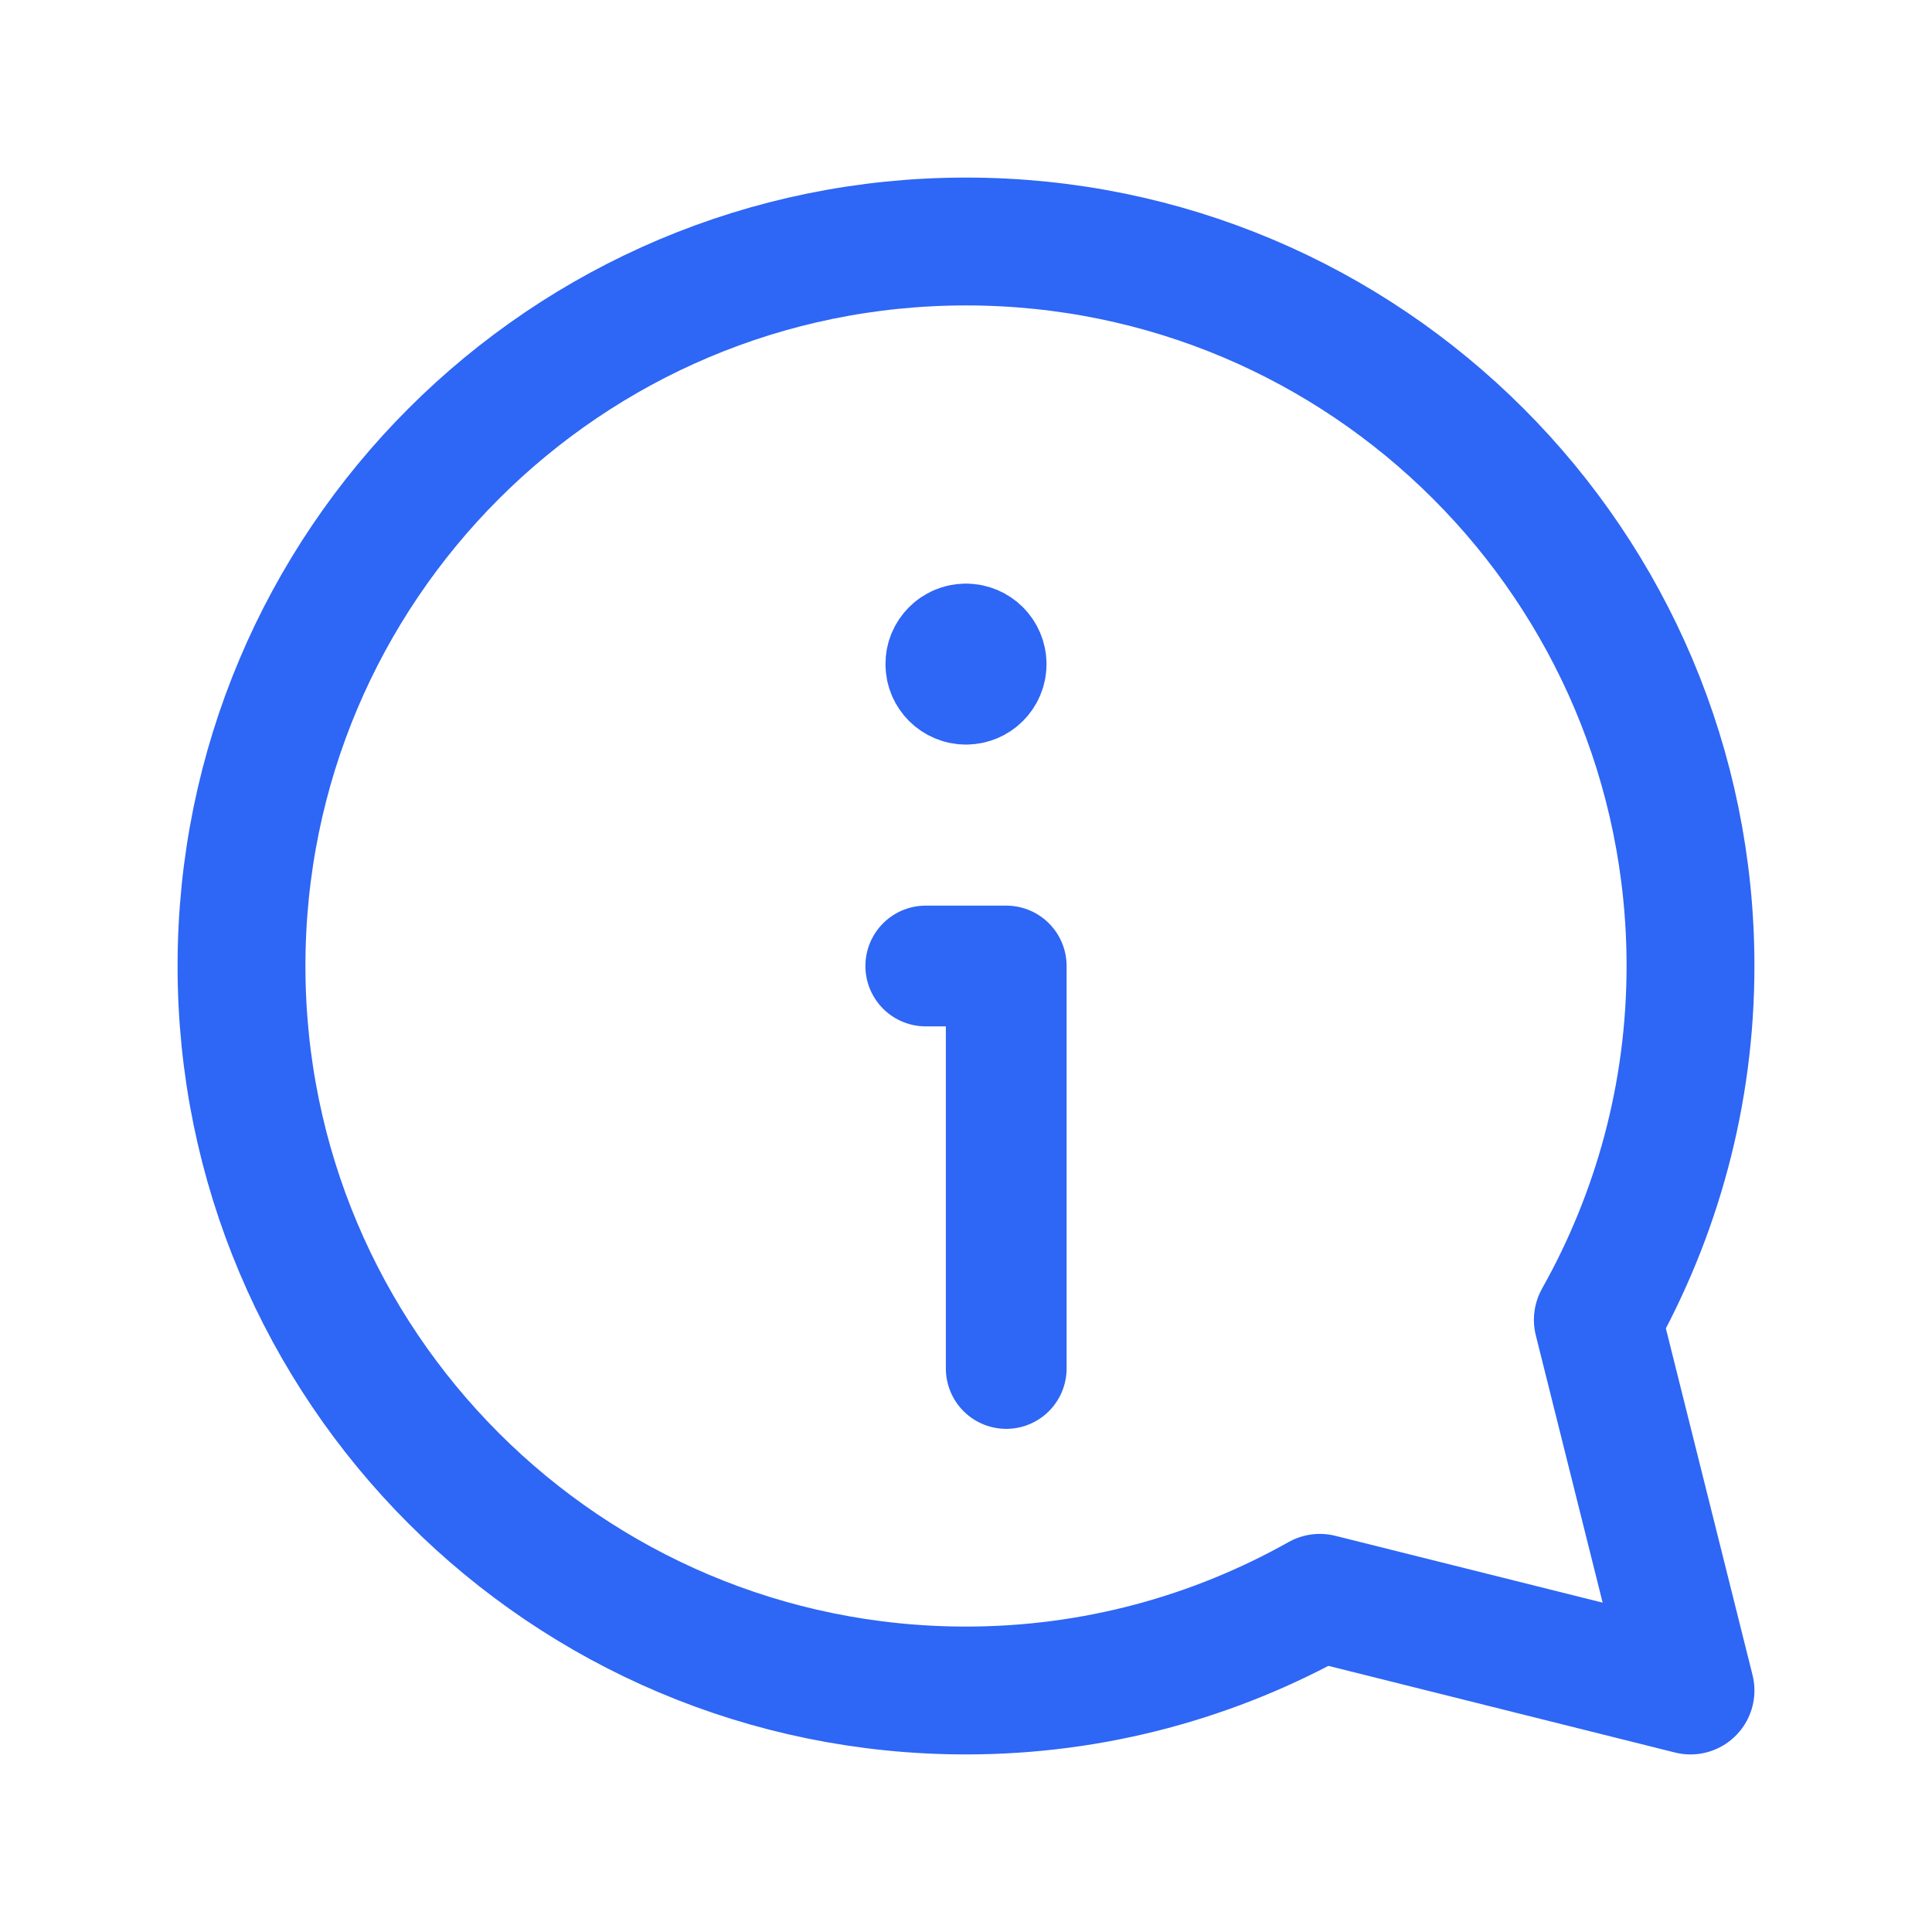
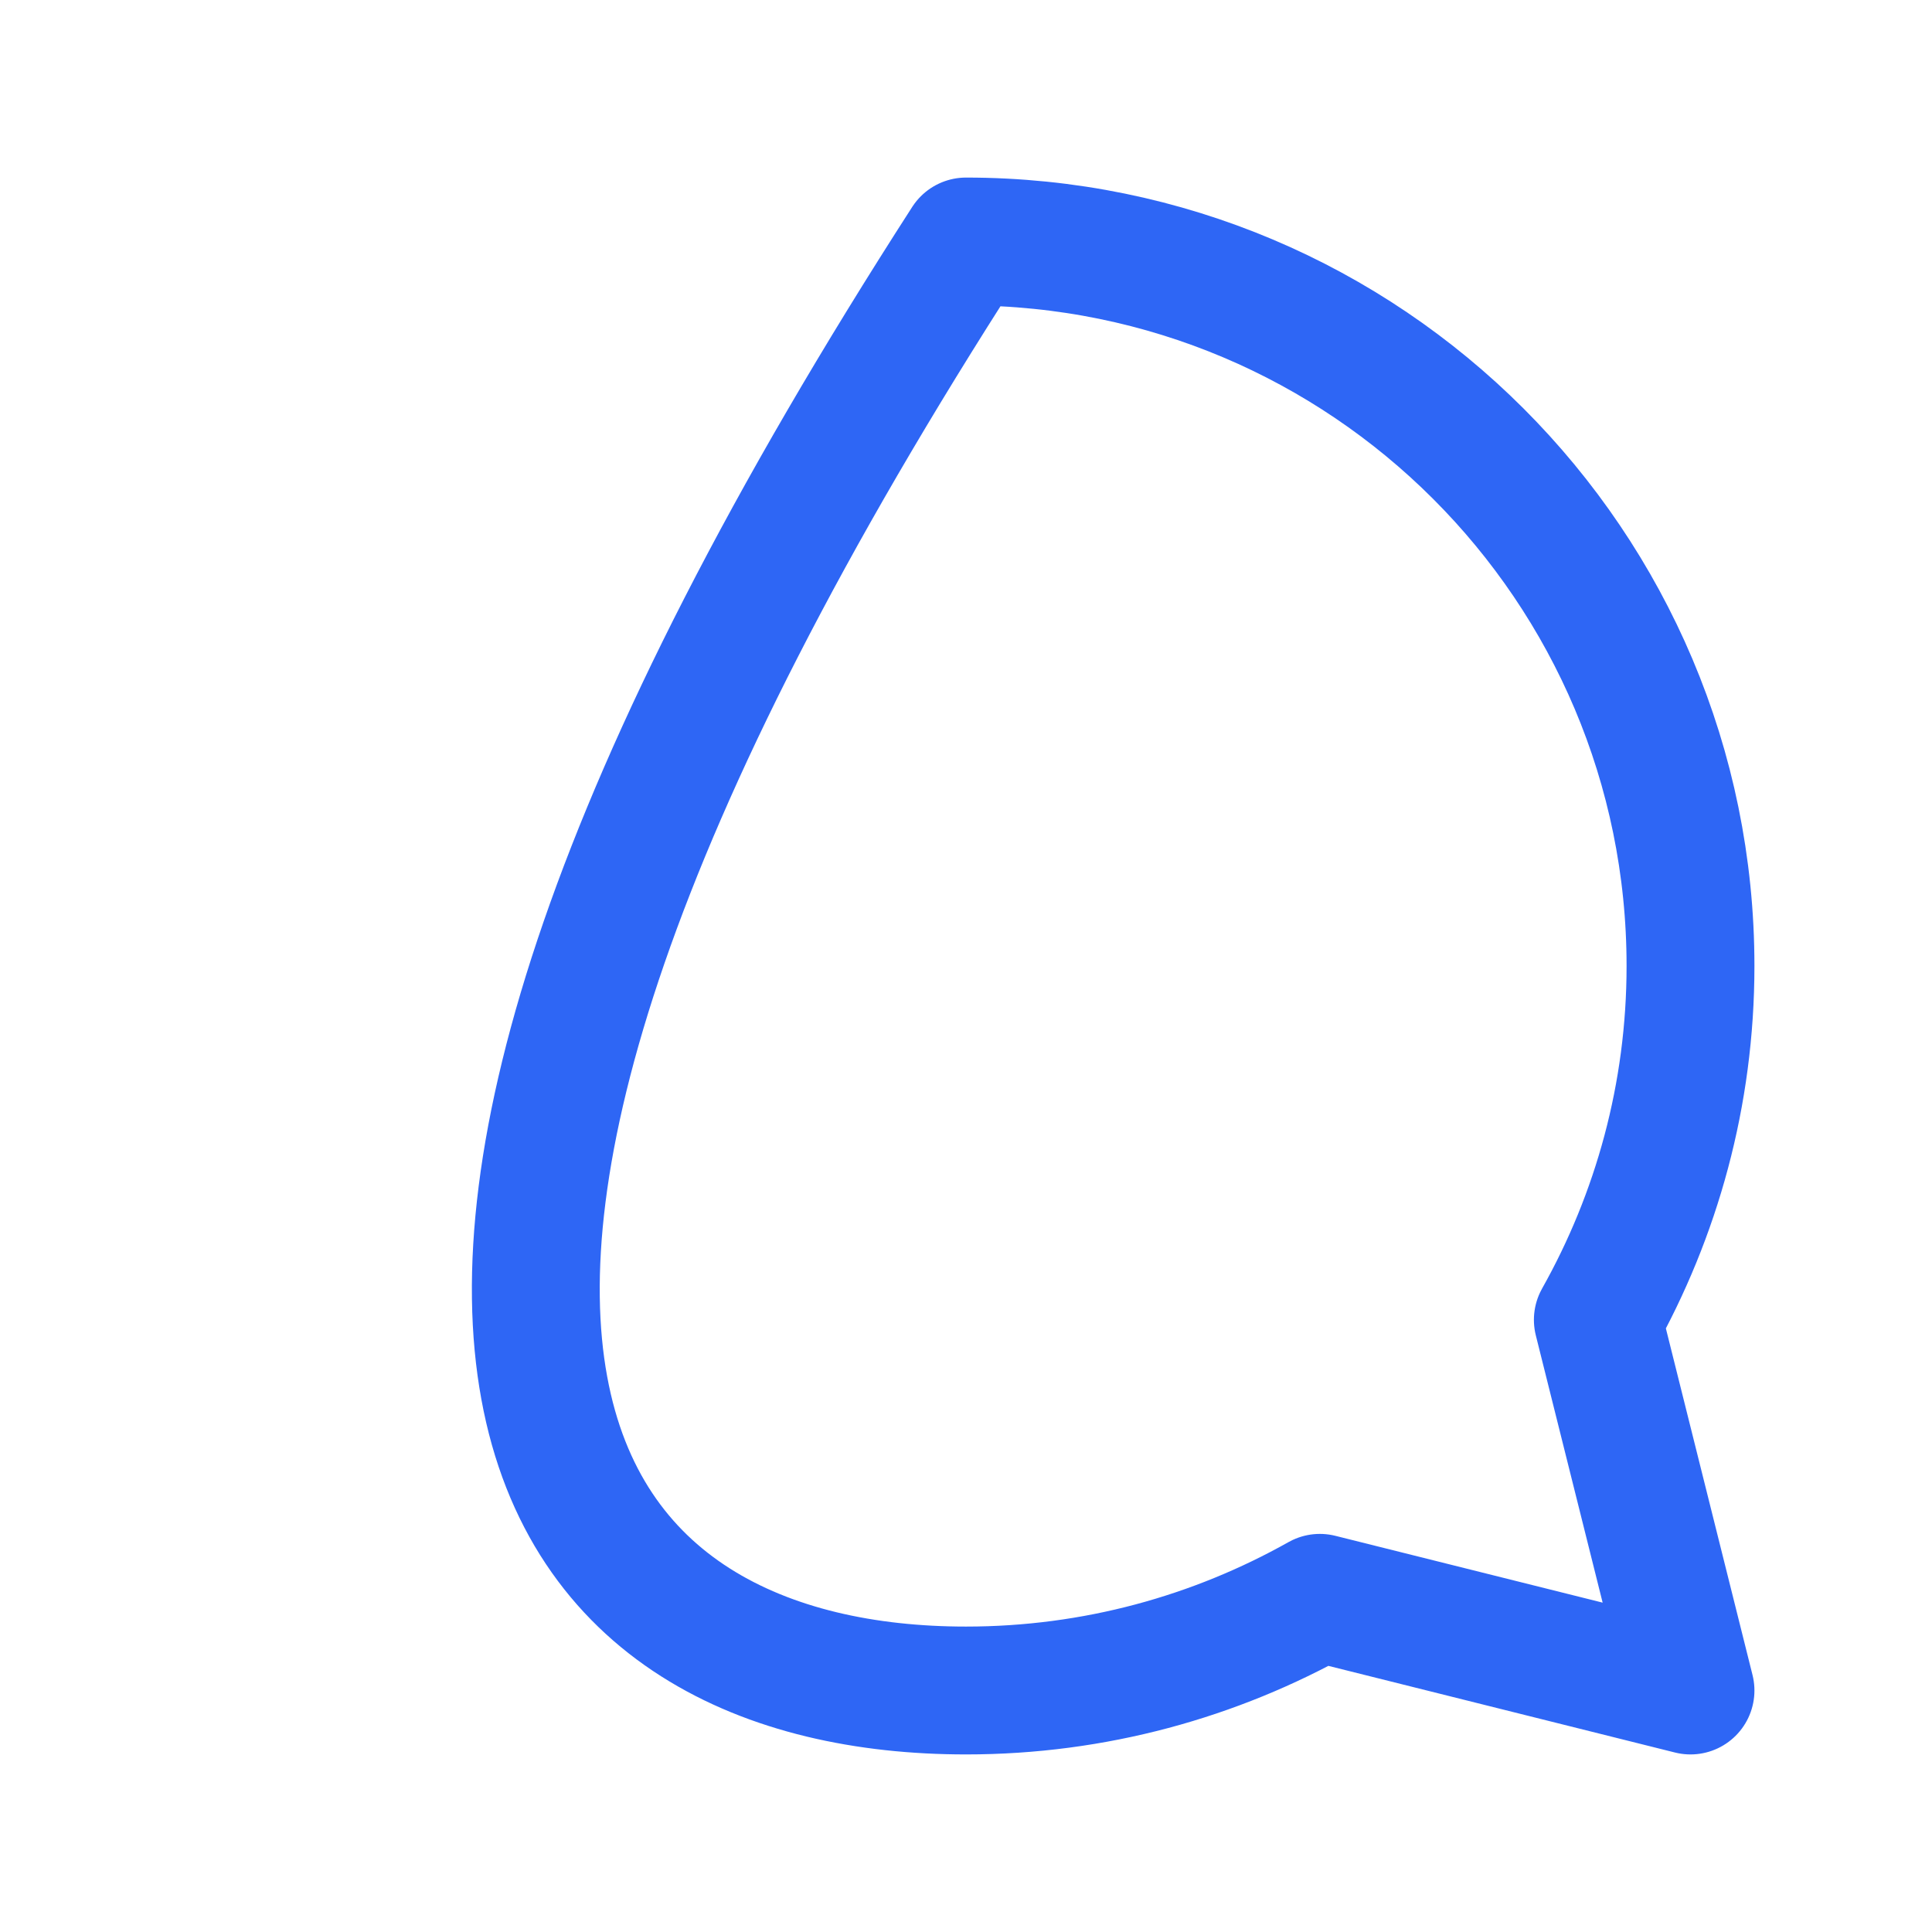
<svg xmlns="http://www.w3.org/2000/svg" width="28" height="28" viewBox="0 0 28 28" fill="none">
-   <path fill-rule="evenodd" clip-rule="evenodd" d="M23.157 19.128C24.009 17.612 24.5 15.864 24.5 14C24.5 8.2 19.799 3.5 14 3.5C8.2 3.5 3.5 8.2 3.5 14C3.5 19.799 8.2 24.5 14 24.5C15.864 24.5 17.612 24.009 19.128 23.157L24.5 24.5L23.157 19.128Z" stroke="#2E66F5" stroke-width="1.853" stroke-linecap="round" stroke-linejoin="round" />
-   <path d="M14.583 19.833V14H13.417" stroke="#2E66F5" stroke-width="1.75" stroke-linecap="round" stroke-linejoin="round" />
-   <path d="M13.999 9.333C13.838 9.333 13.707 9.464 13.708 9.625C13.708 9.786 13.839 9.916 14 9.916C14.161 9.916 14.292 9.786 14.292 9.625C14.292 9.464 14.161 9.333 13.999 9.333" stroke="#2E66F5" stroke-width="1.75" stroke-linecap="round" stroke-linejoin="round" />
+   <path fill-rule="evenodd" clip-rule="evenodd" d="M23.157 19.128C24.009 17.612 24.5 15.864 24.5 14C24.5 8.2 19.799 3.5 14 3.5C3.5 19.799 8.2 24.5 14 24.5C15.864 24.5 17.612 24.009 19.128 23.157L24.5 24.5L23.157 19.128Z" stroke="#2E66F5" stroke-width="1.853" stroke-linecap="round" stroke-linejoin="round" />
</svg>